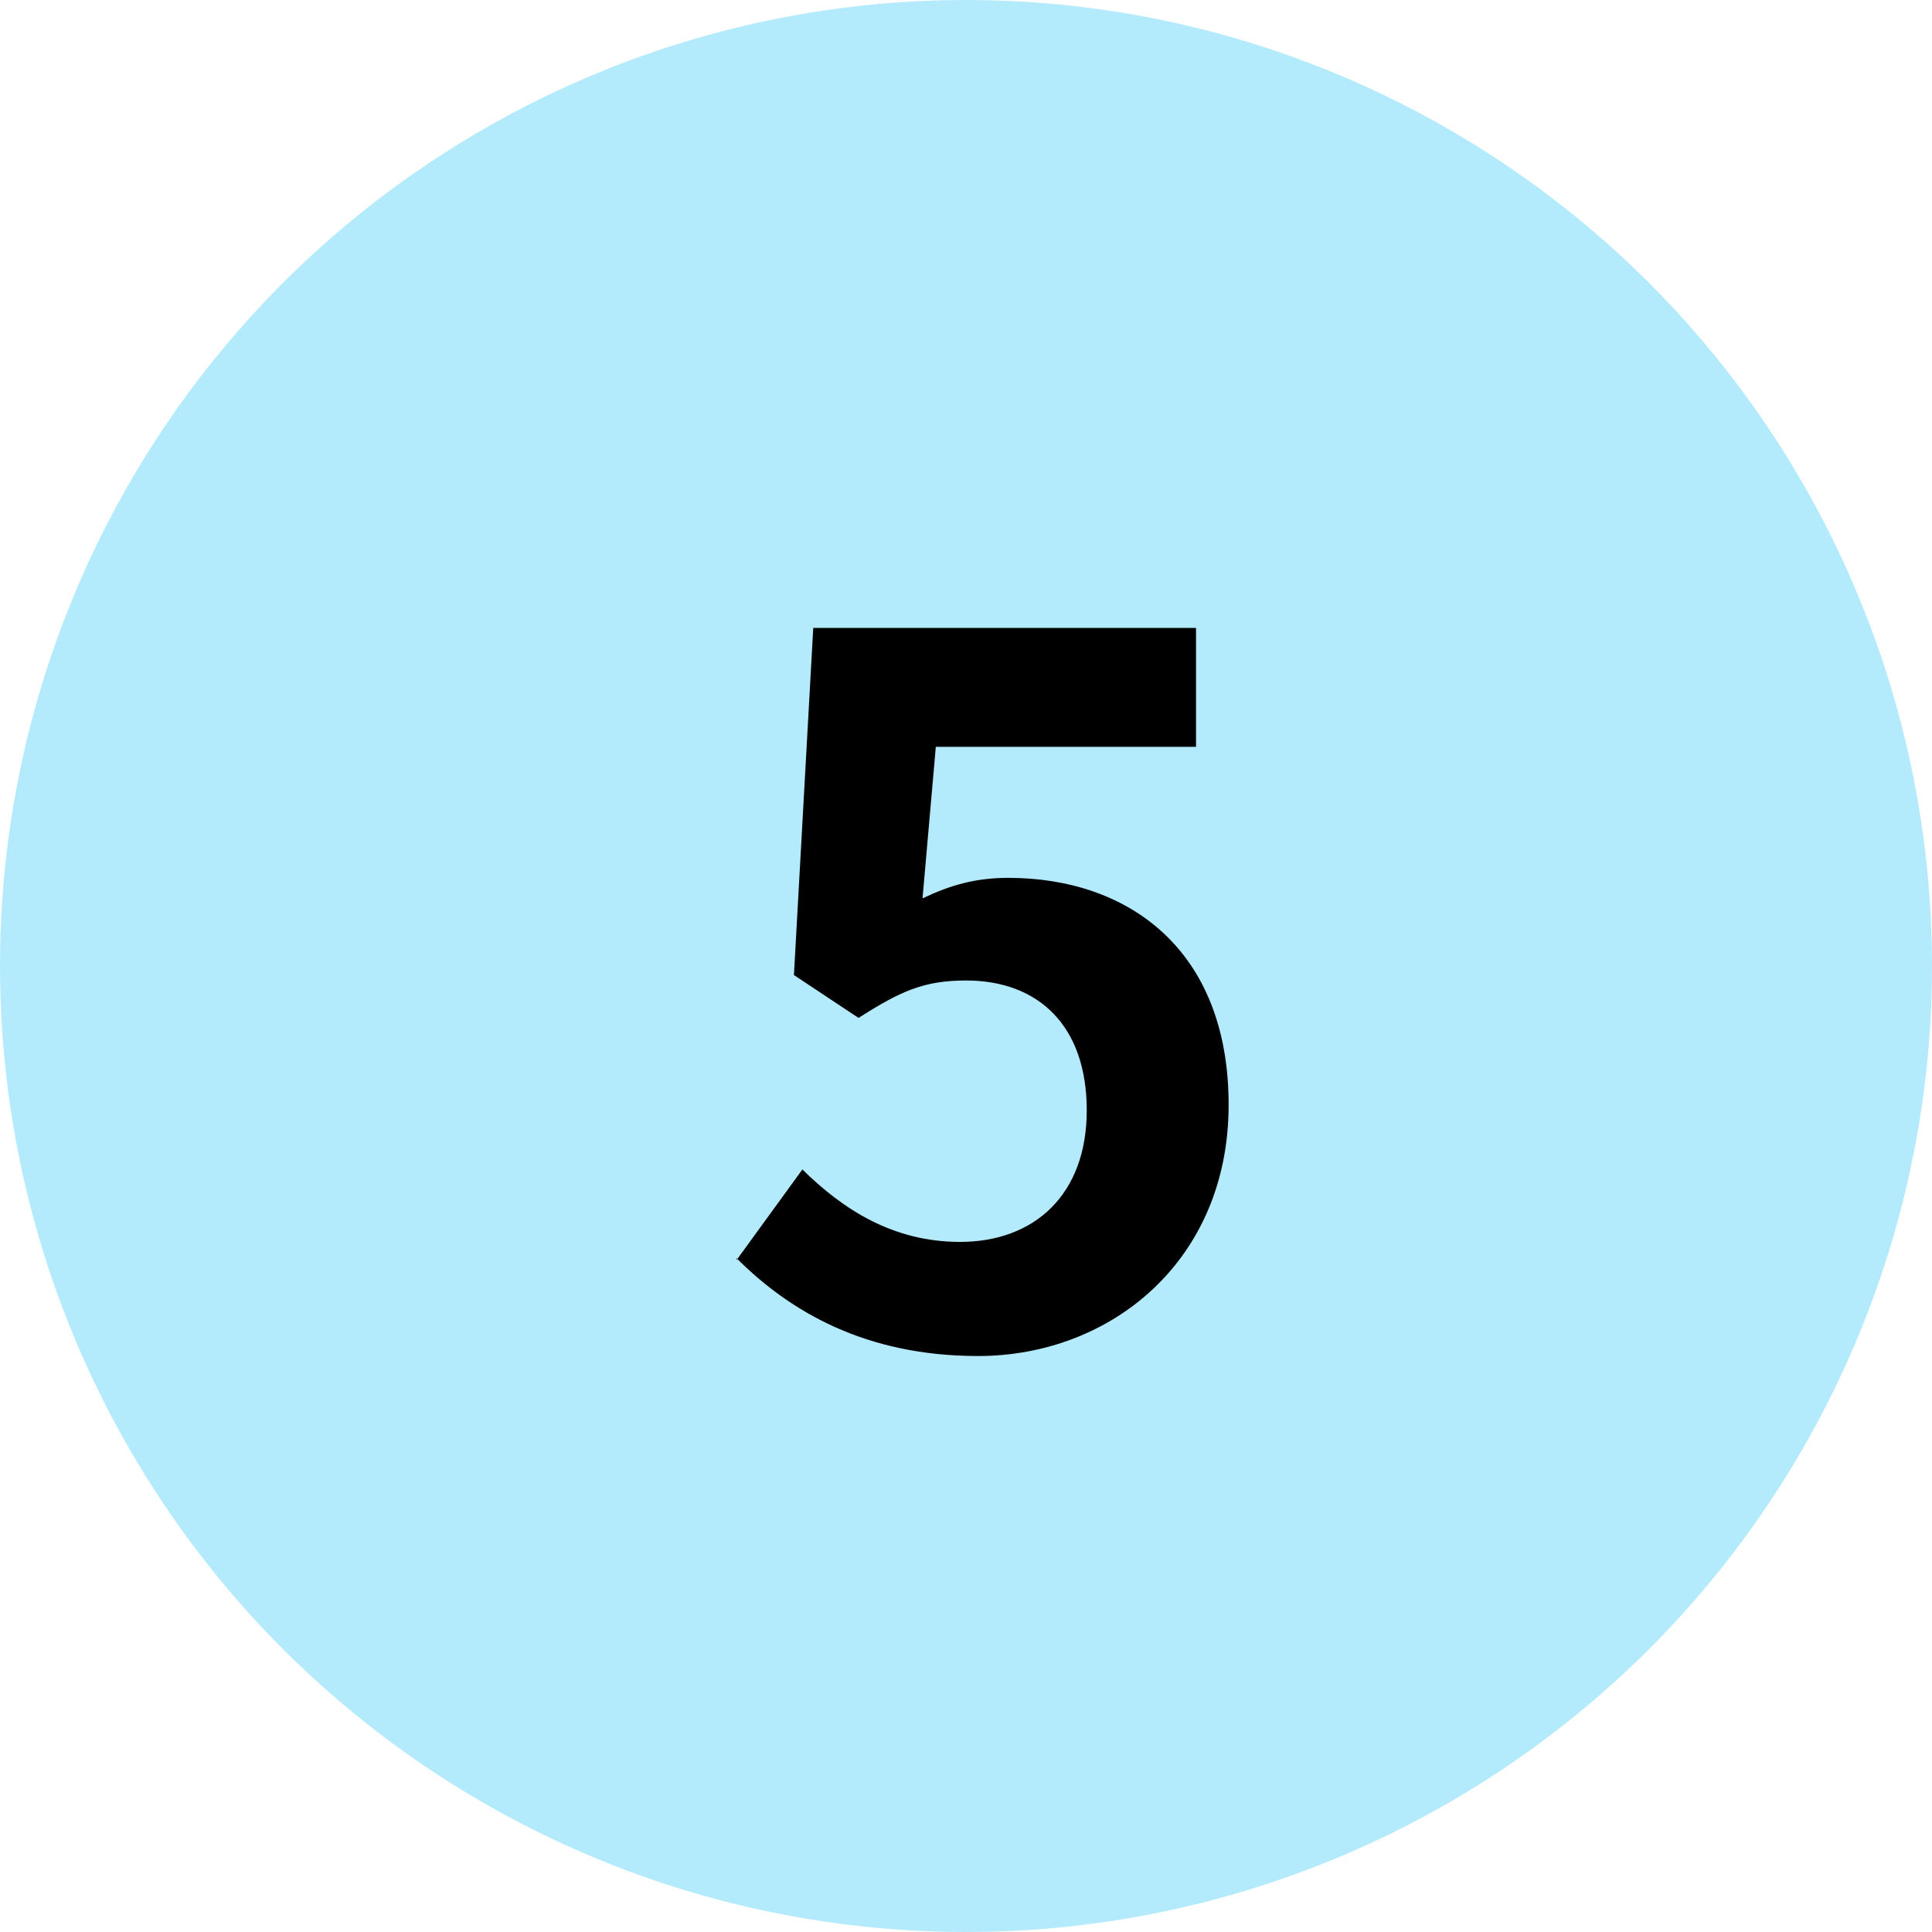
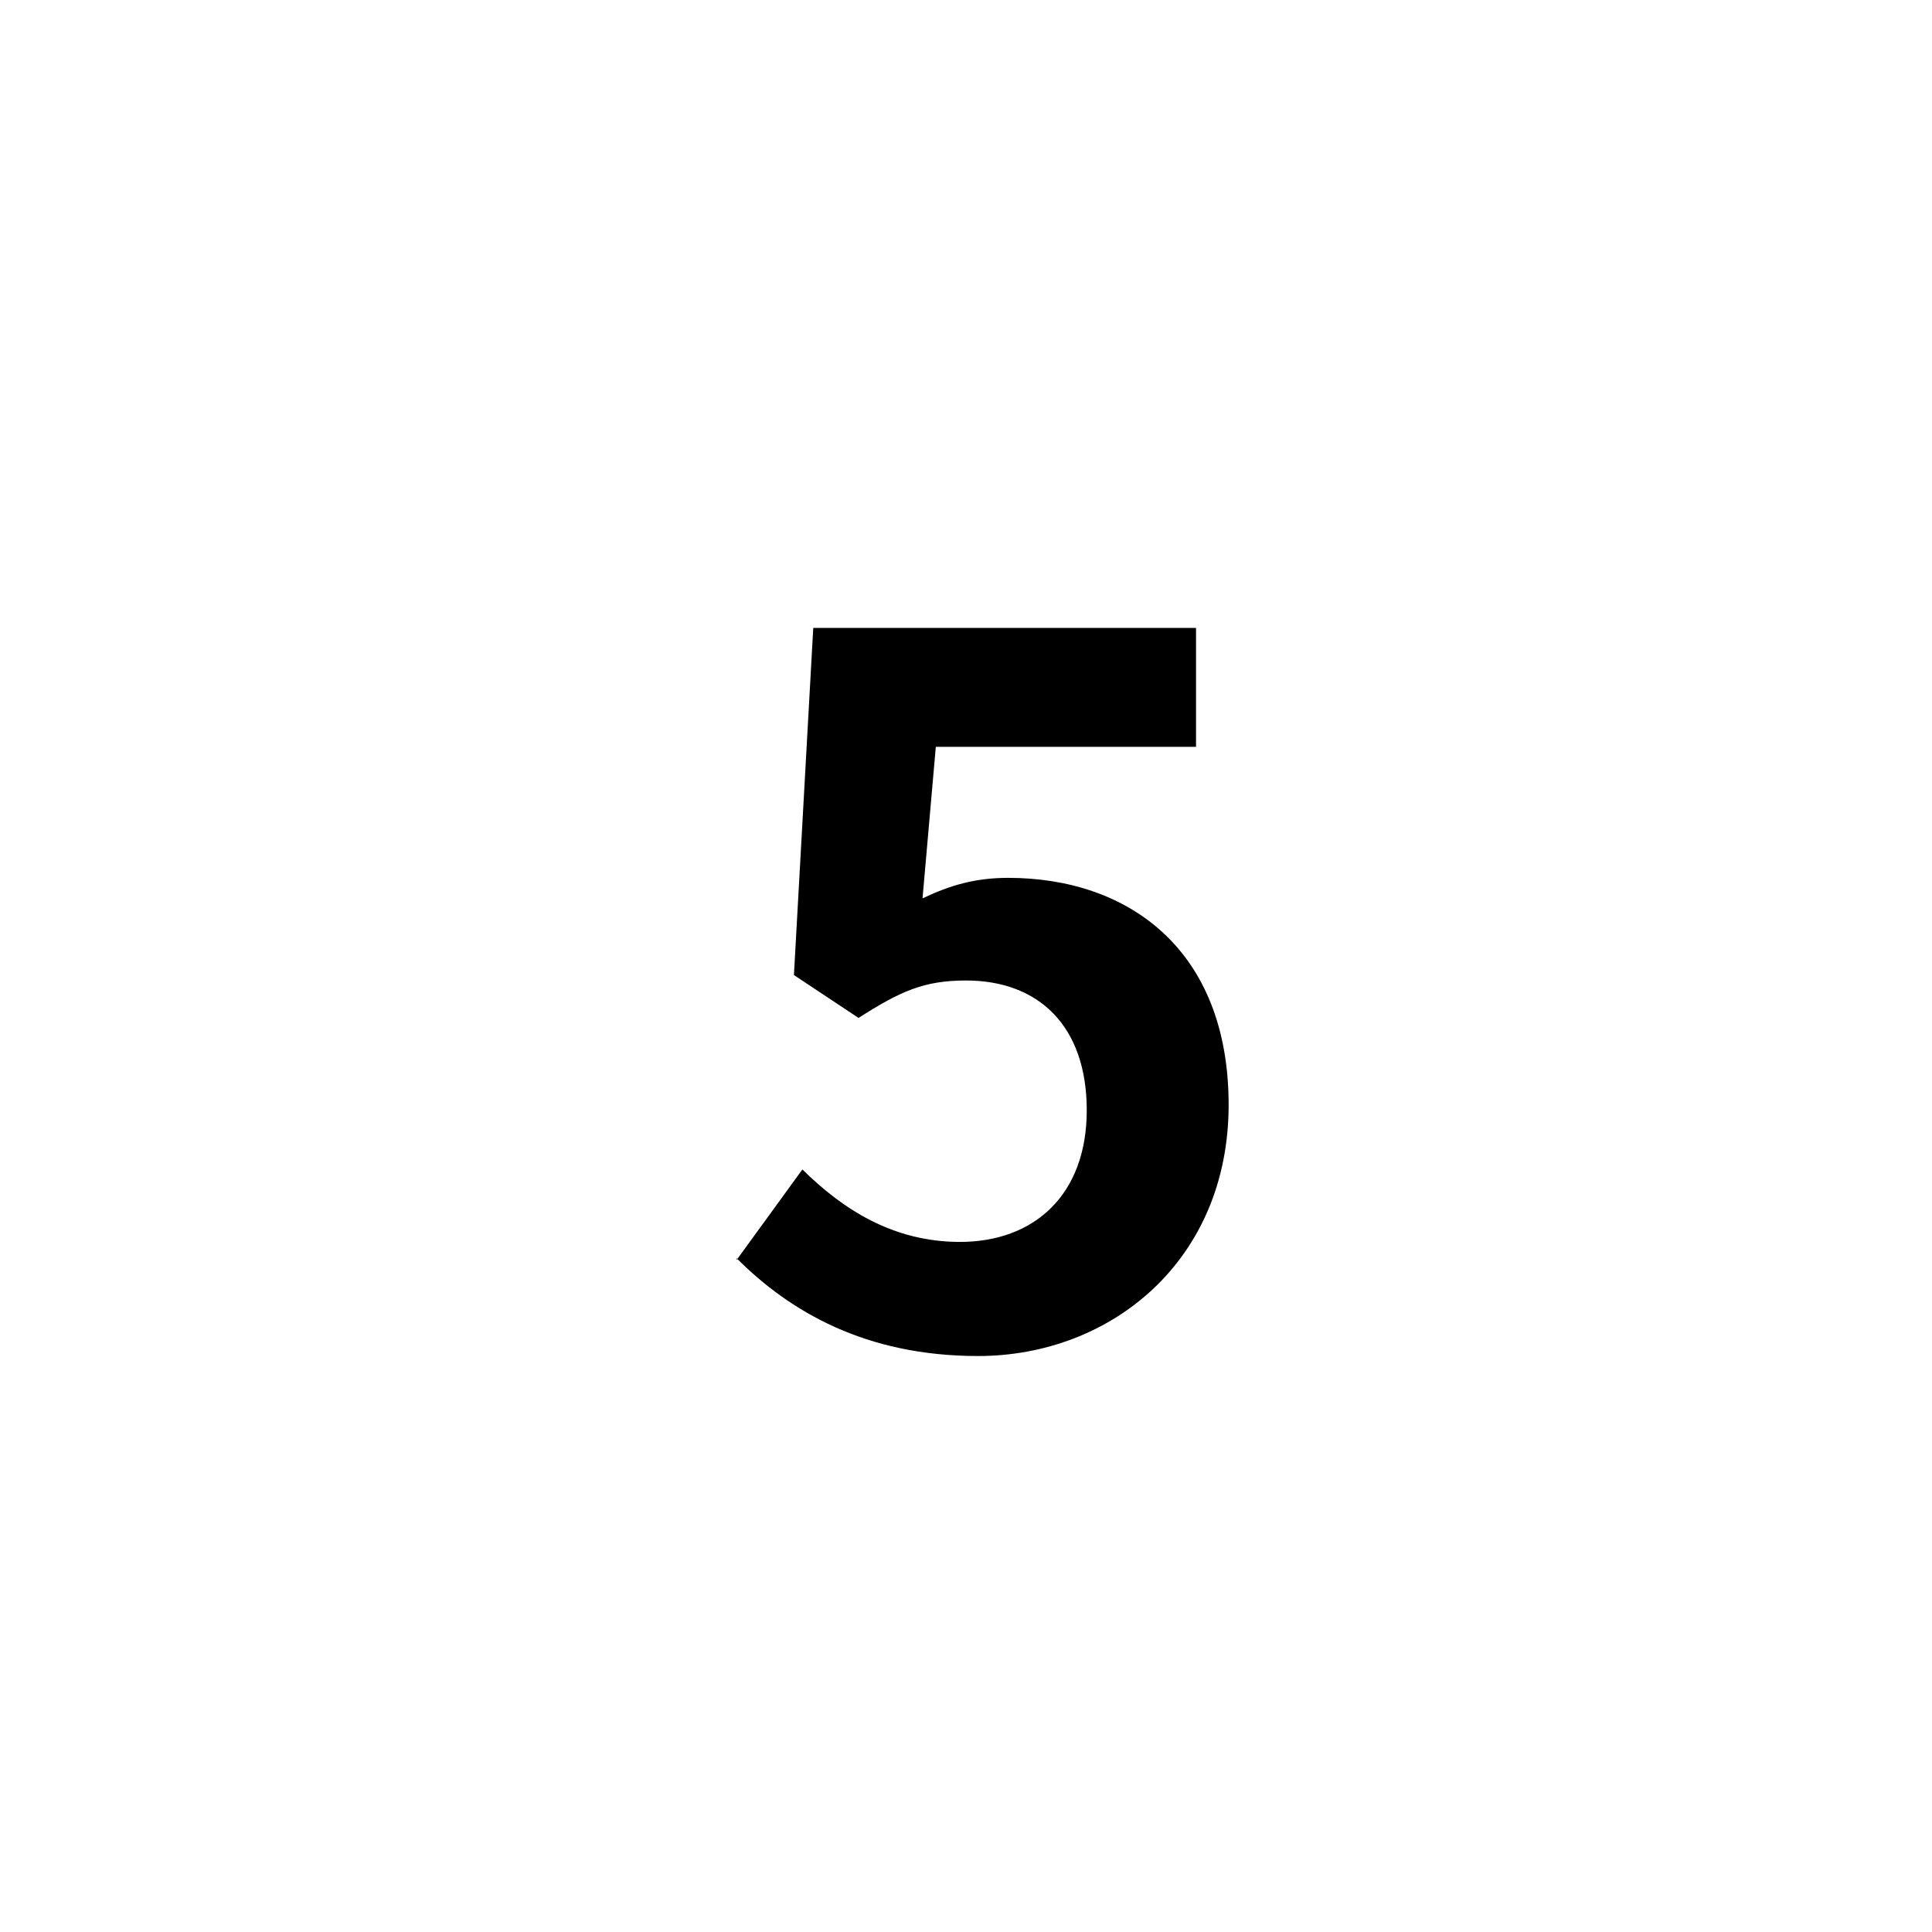
<svg xmlns="http://www.w3.org/2000/svg" viewBox="0 0 32 32">
  <defs>
    <style>.d{fill:#b3eafc;}</style>
  </defs>
  <g id="a" />
  <g id="b">
    <g id="c">
      <g>
-         <circle class="d" cx="16" cy="16" r="16" />
        <path d="M12.2,20.87l1.09-1.5c.67,.66,1.5,1.2,2.61,1.2,1.23,0,2.1-.78,2.1-2.18s-.8-2.15-2-2.15c-.7,0-1.09,.18-1.78,.62l-1.07-.71,.32-5.75h6.34v1.97h-4.31l-.22,2.51c.46-.22,.88-.34,1.42-.34,1.98,0,3.65,1.18,3.65,3.76s-1.95,4.16-4.15,4.16c-1.87,0-3.12-.74-4-1.62Z" />
      </g>
    </g>
  </g>
</svg>